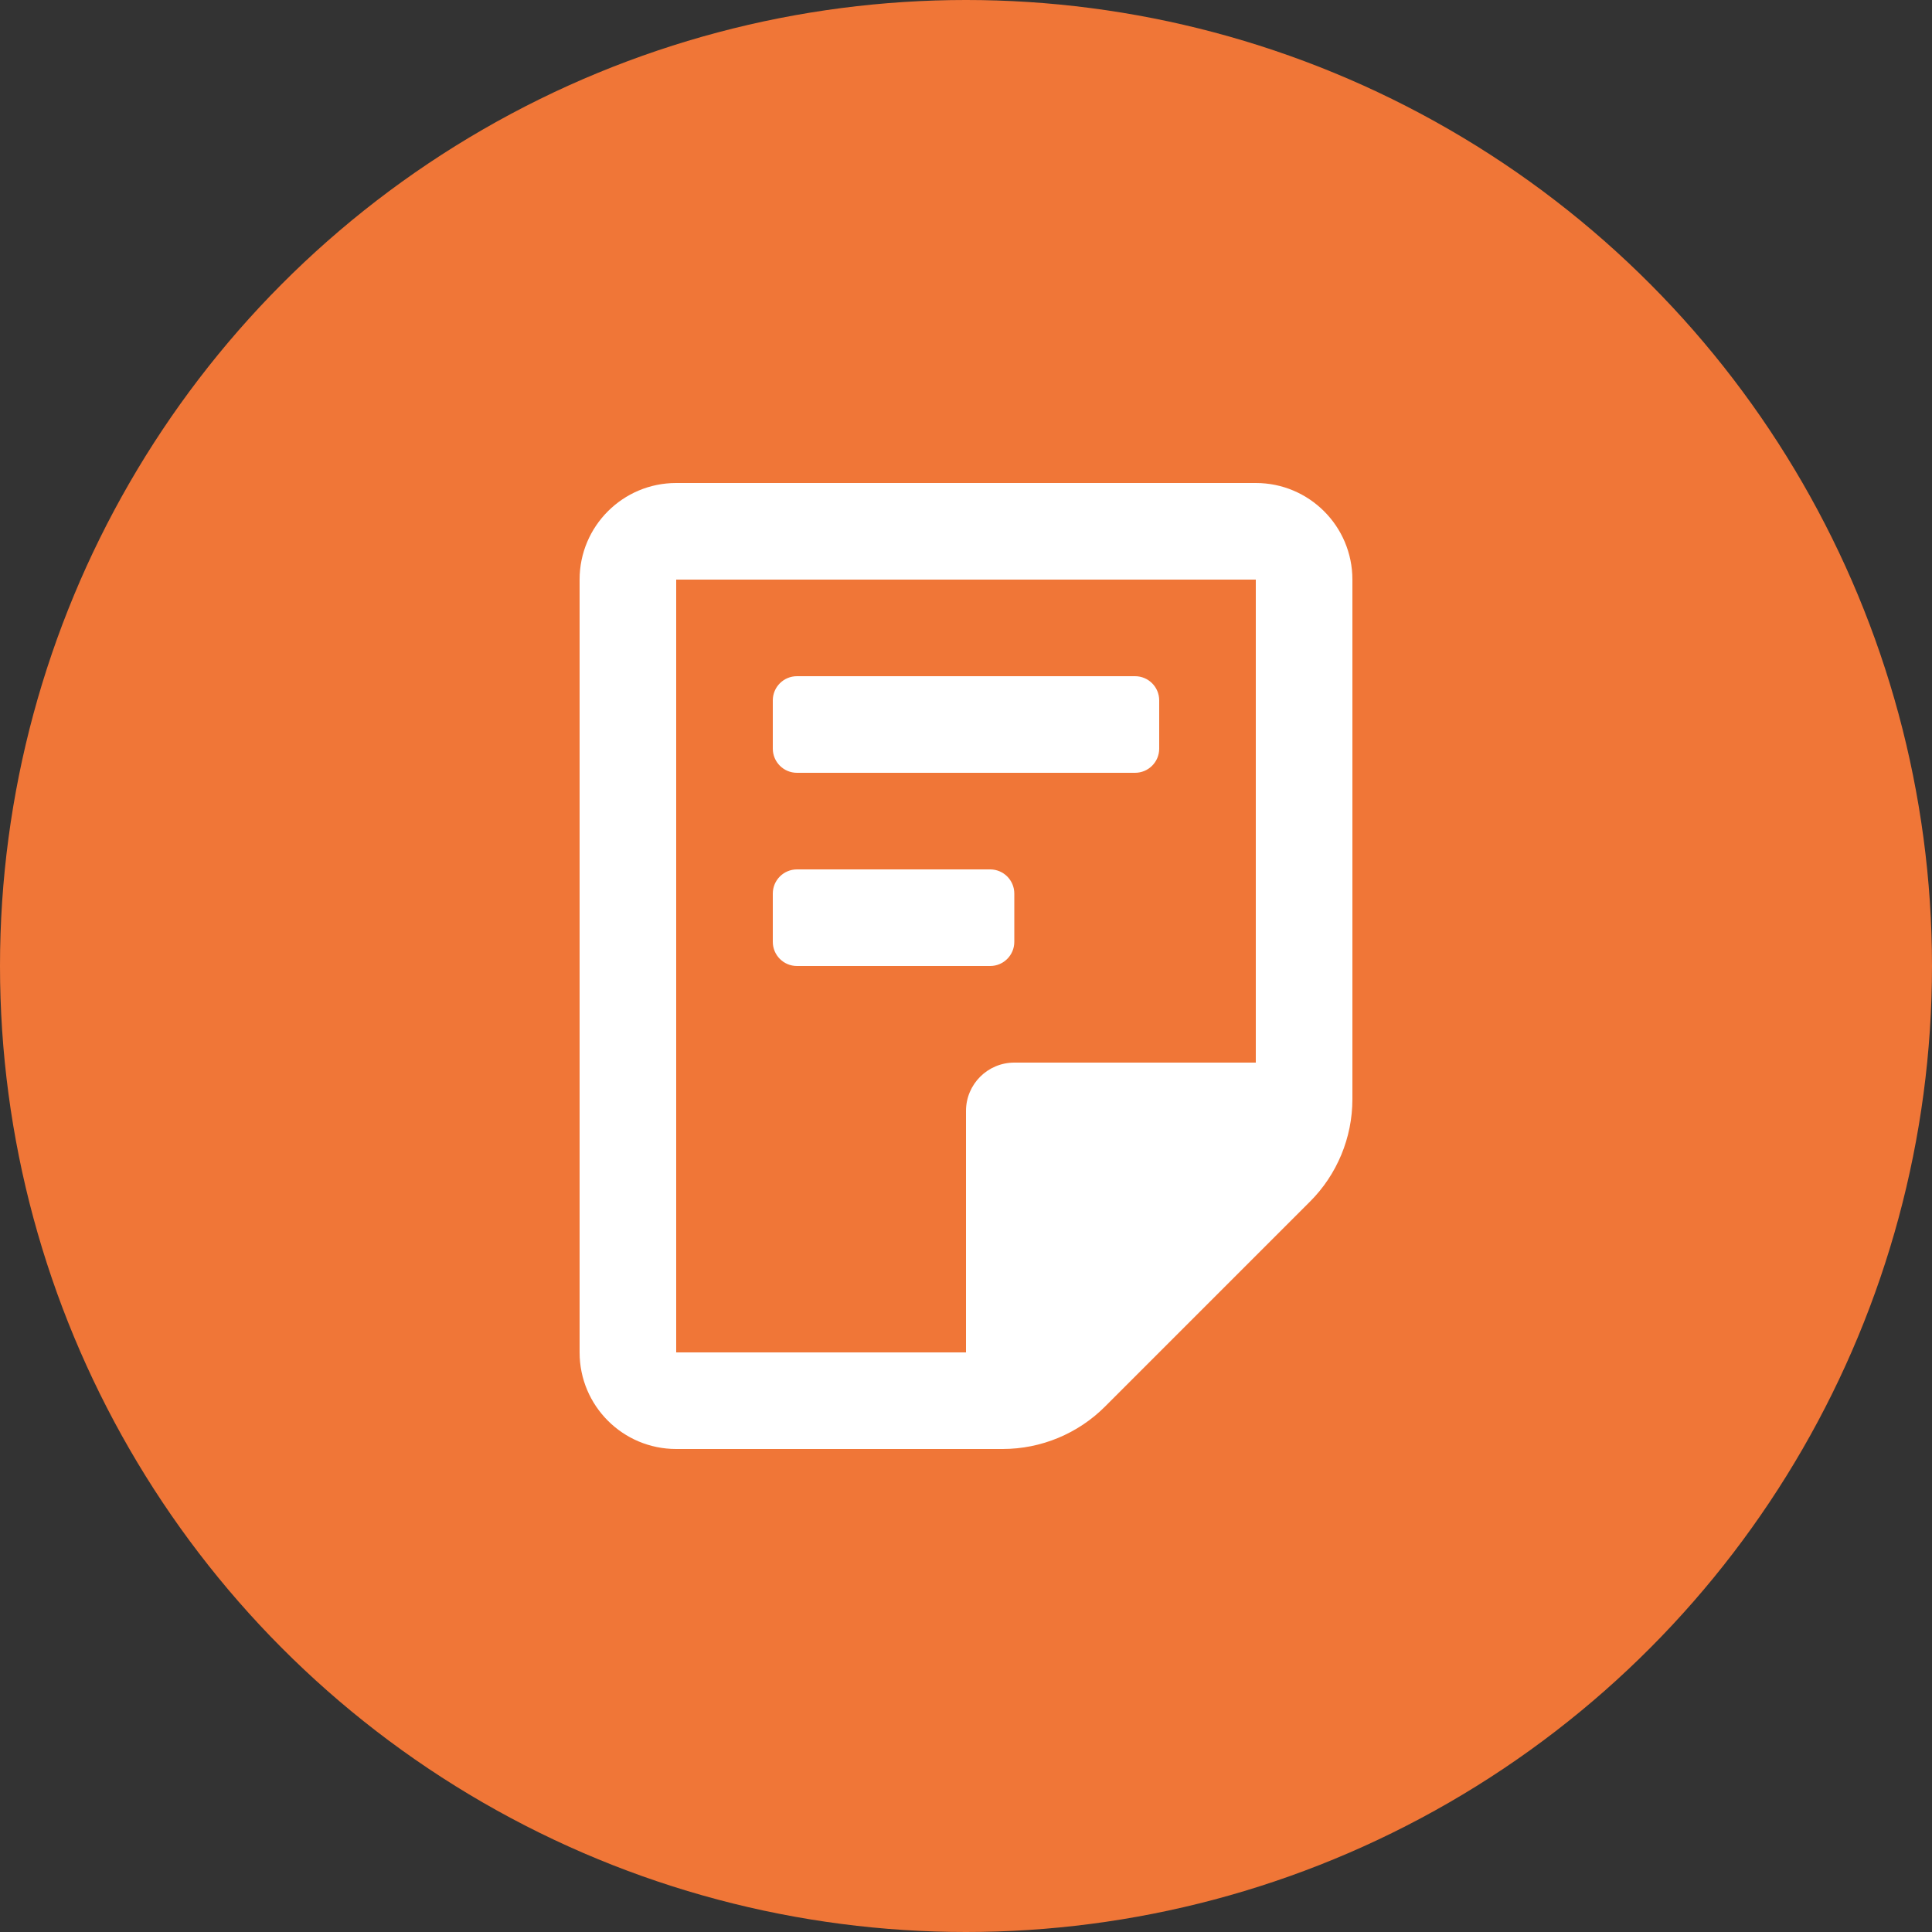
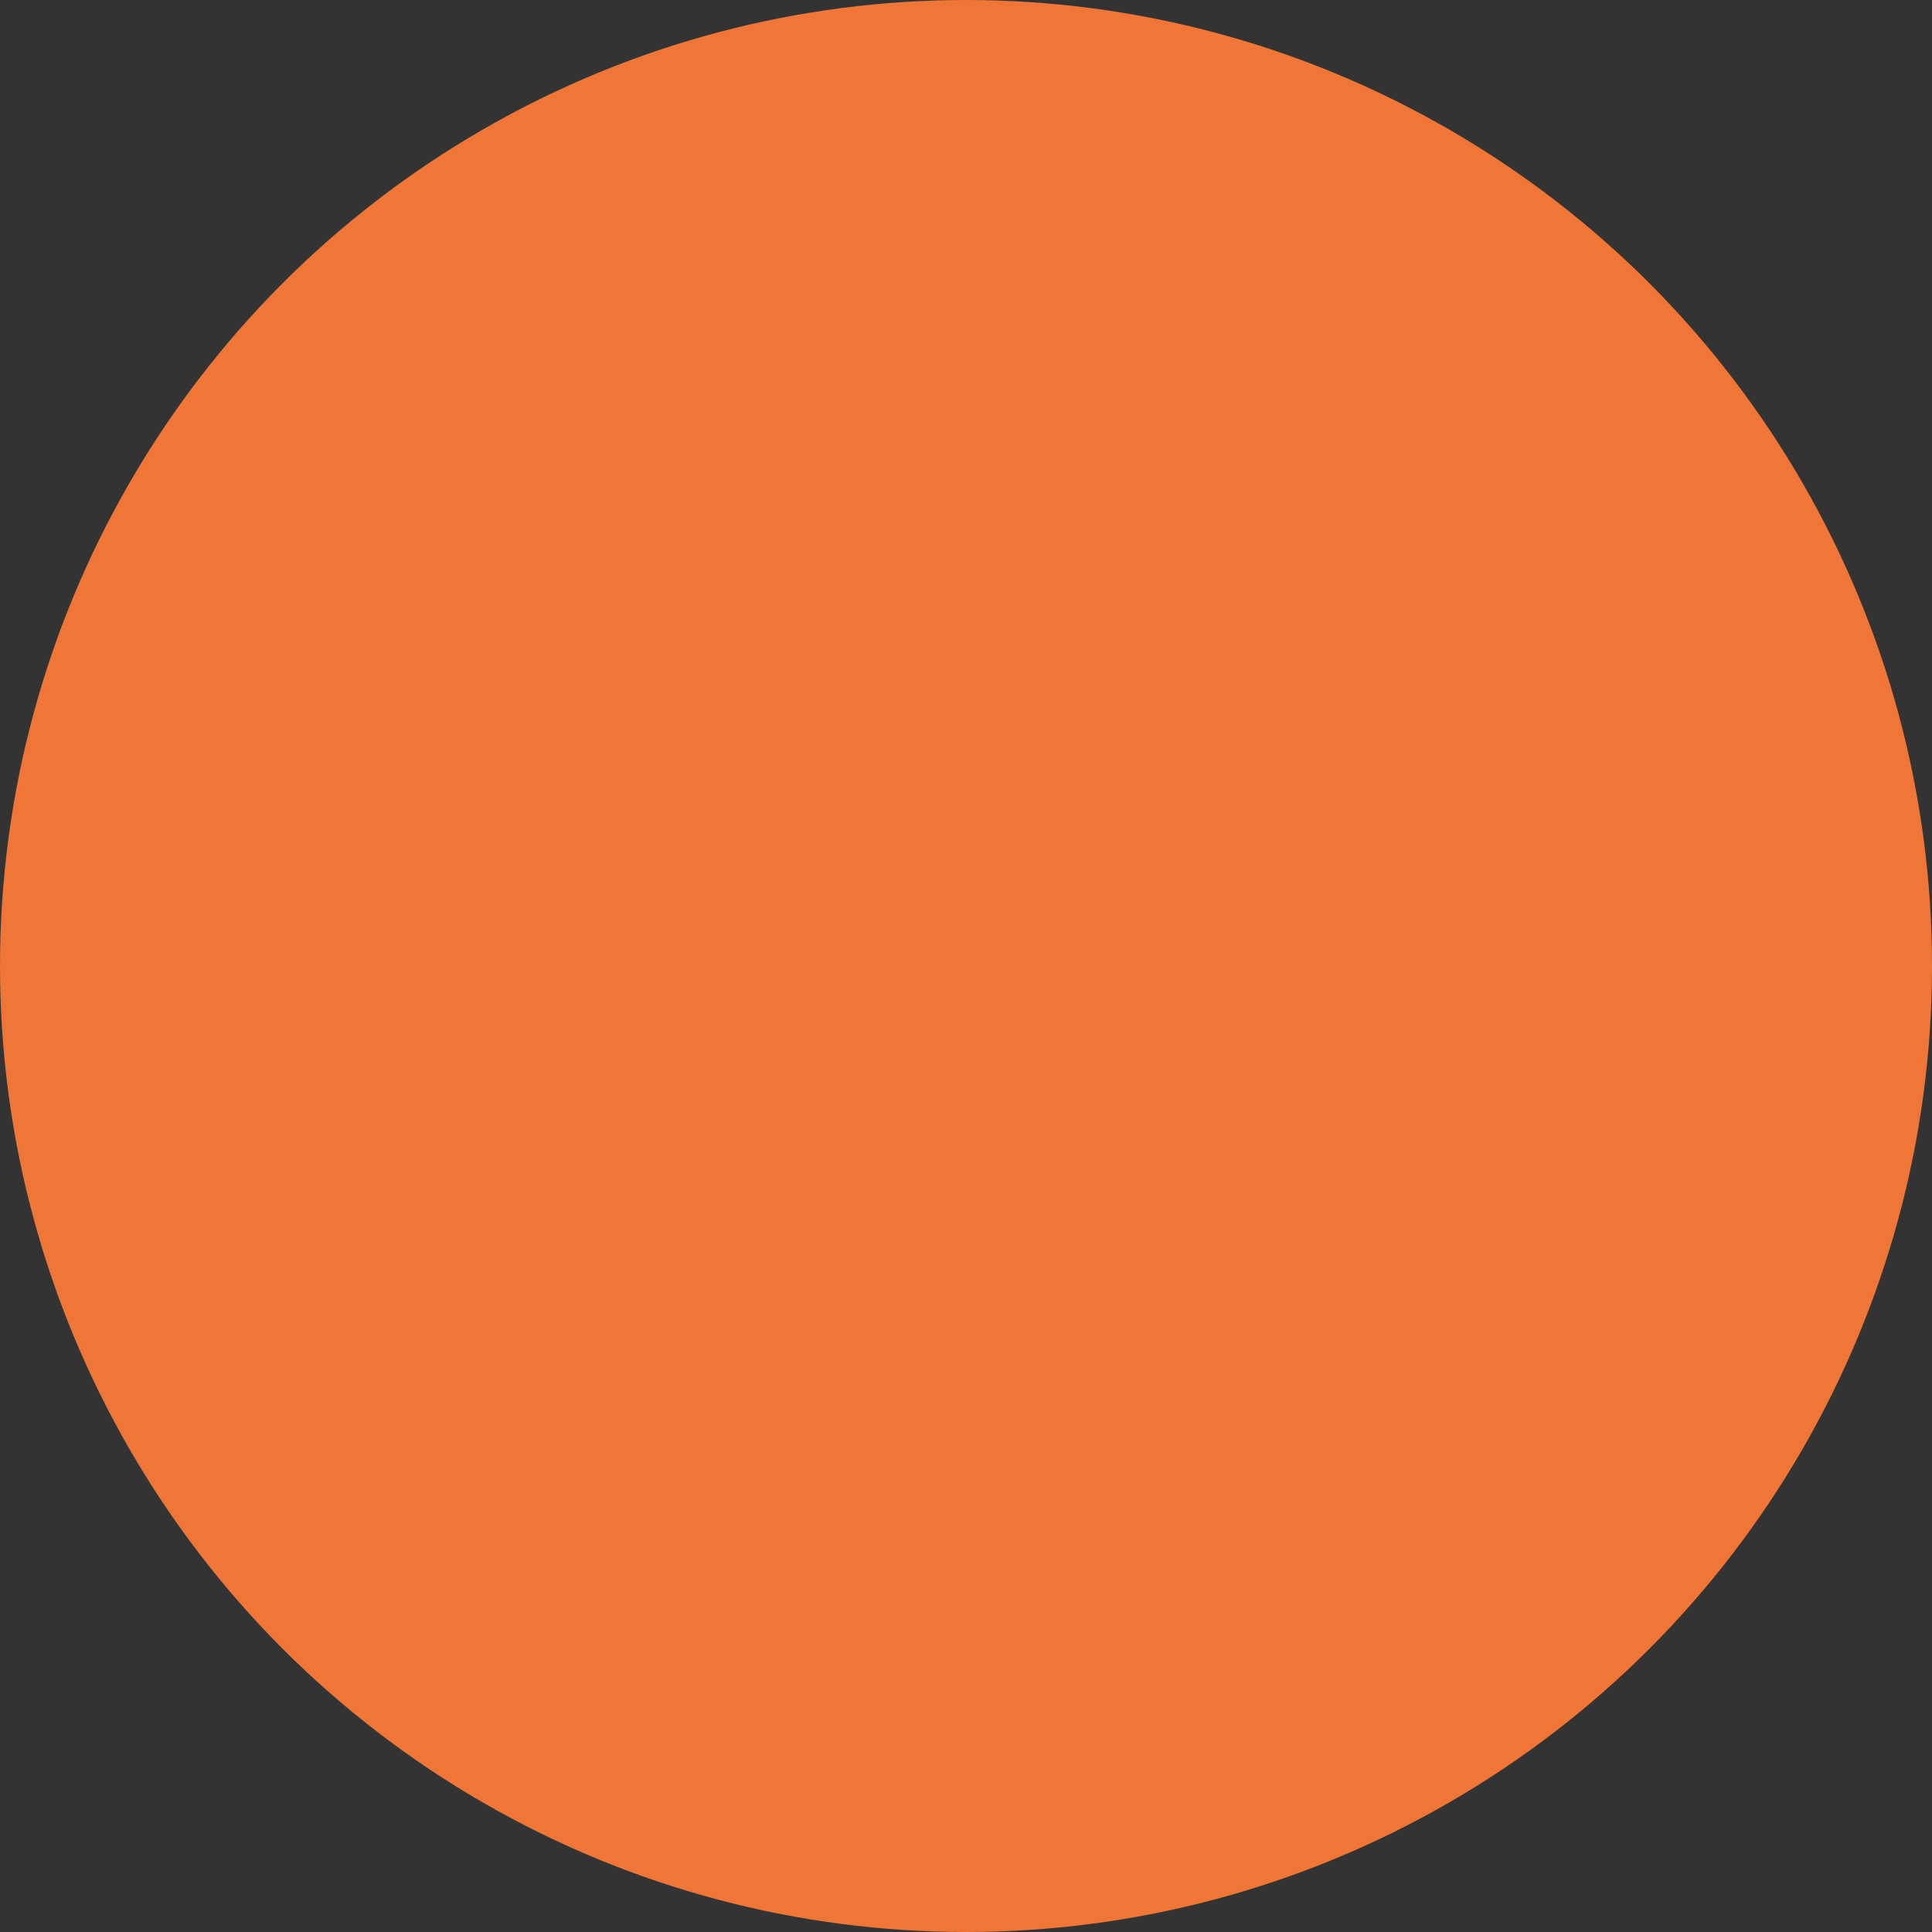
<svg xmlns="http://www.w3.org/2000/svg" width="40" height="40" viewBox="0 0 40 40" fill="none">
  <rect x="0" y="0" width="40" height="40" fill="#333333" stroke="none" />
  <circle cx="20" cy="20" r="20" fill="#F07637" />
-   <path fill-rule="evenodd" clip-rule="evenodd" d="M14 10H26C27.105 10 28 10.895 28 12V22.76C27.999 23.555 27.683 24.318 27.12 24.88L22.88 29.12C22.318 29.683 21.555 29.999 20.76 30H14C12.895 30 12 29.105 12 28V12C12 10.895 12.895 10 14 10ZM26 22V12H14V28H20V23C20 22.448 20.448 22 21 22H26ZM16.5 16H23.5C23.776 16 24 15.776 24 15.5V14.5C24 14.224 23.776 14 23.5 14H16.5C16.224 14 16 14.224 16 14.5V15.5C16 15.776 16.224 16 16.5 16ZM20.5 20H16.5C16.224 20 16 19.776 16 19.5V18.5C16 18.224 16.224 18 16.5 18H20.5C20.776 18 21 18.224 21 18.5V19.5C21 19.776 20.776 20 20.5 20Z" fill="white" />
</svg>